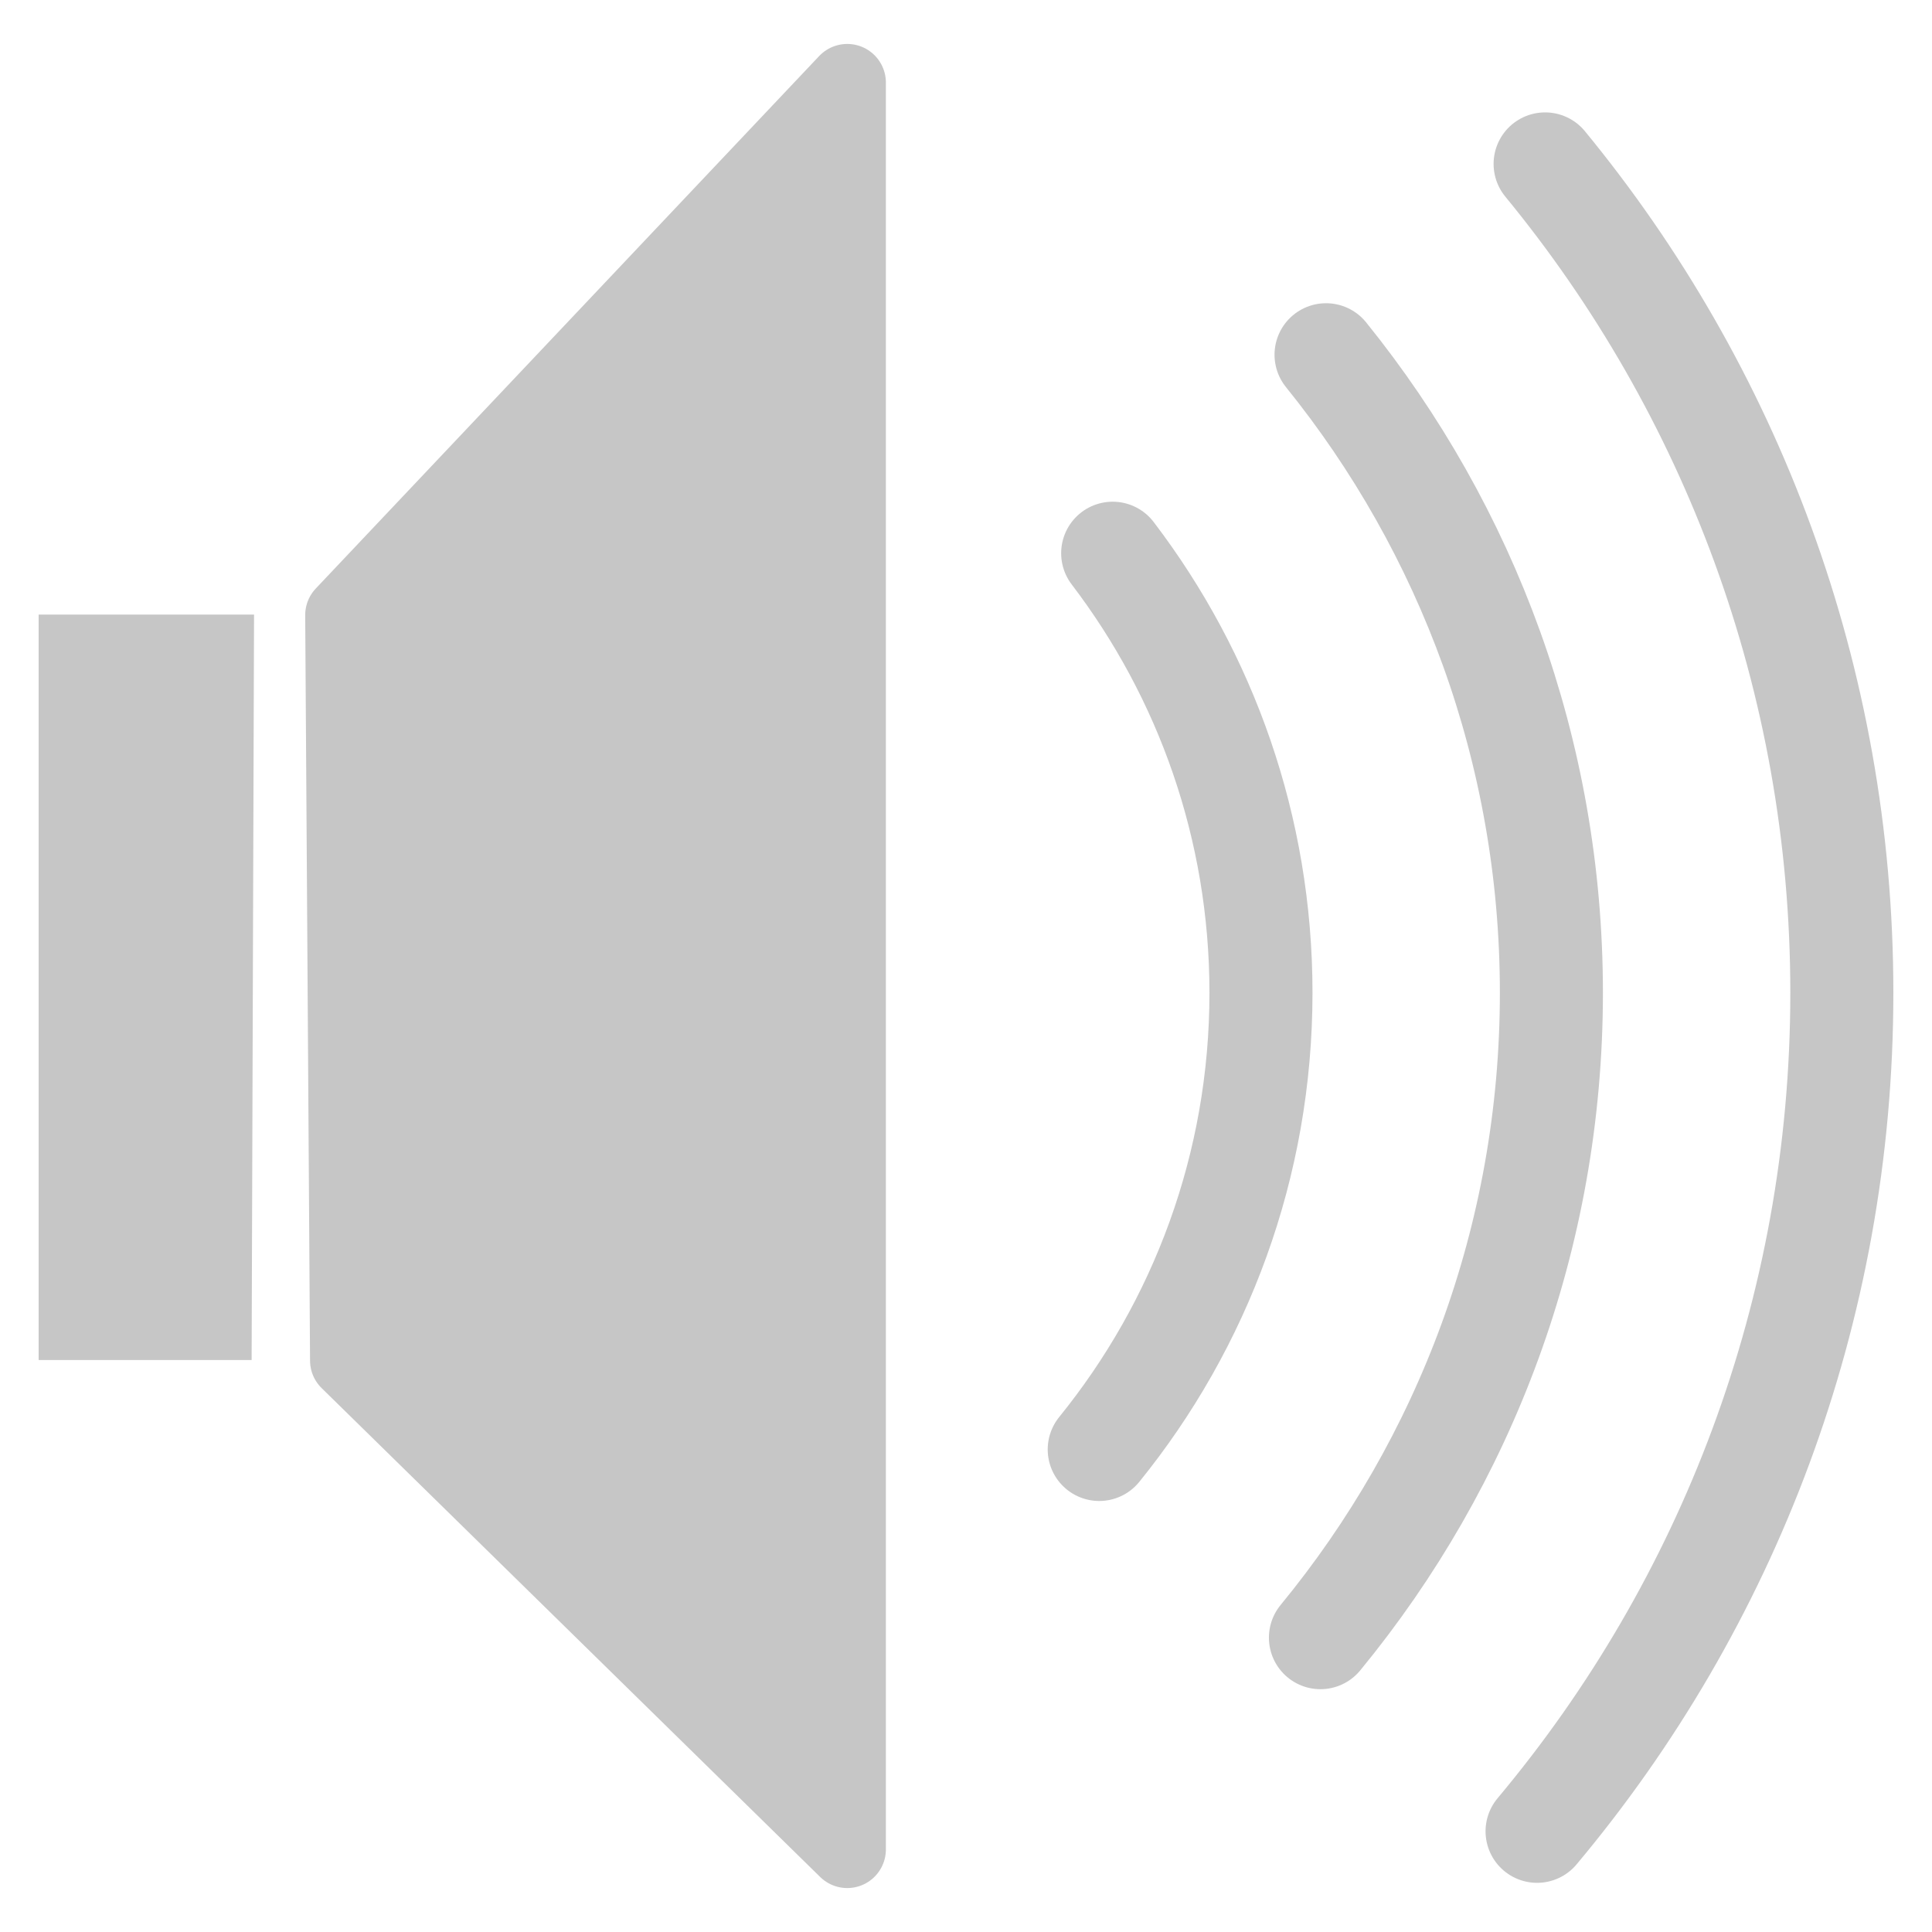
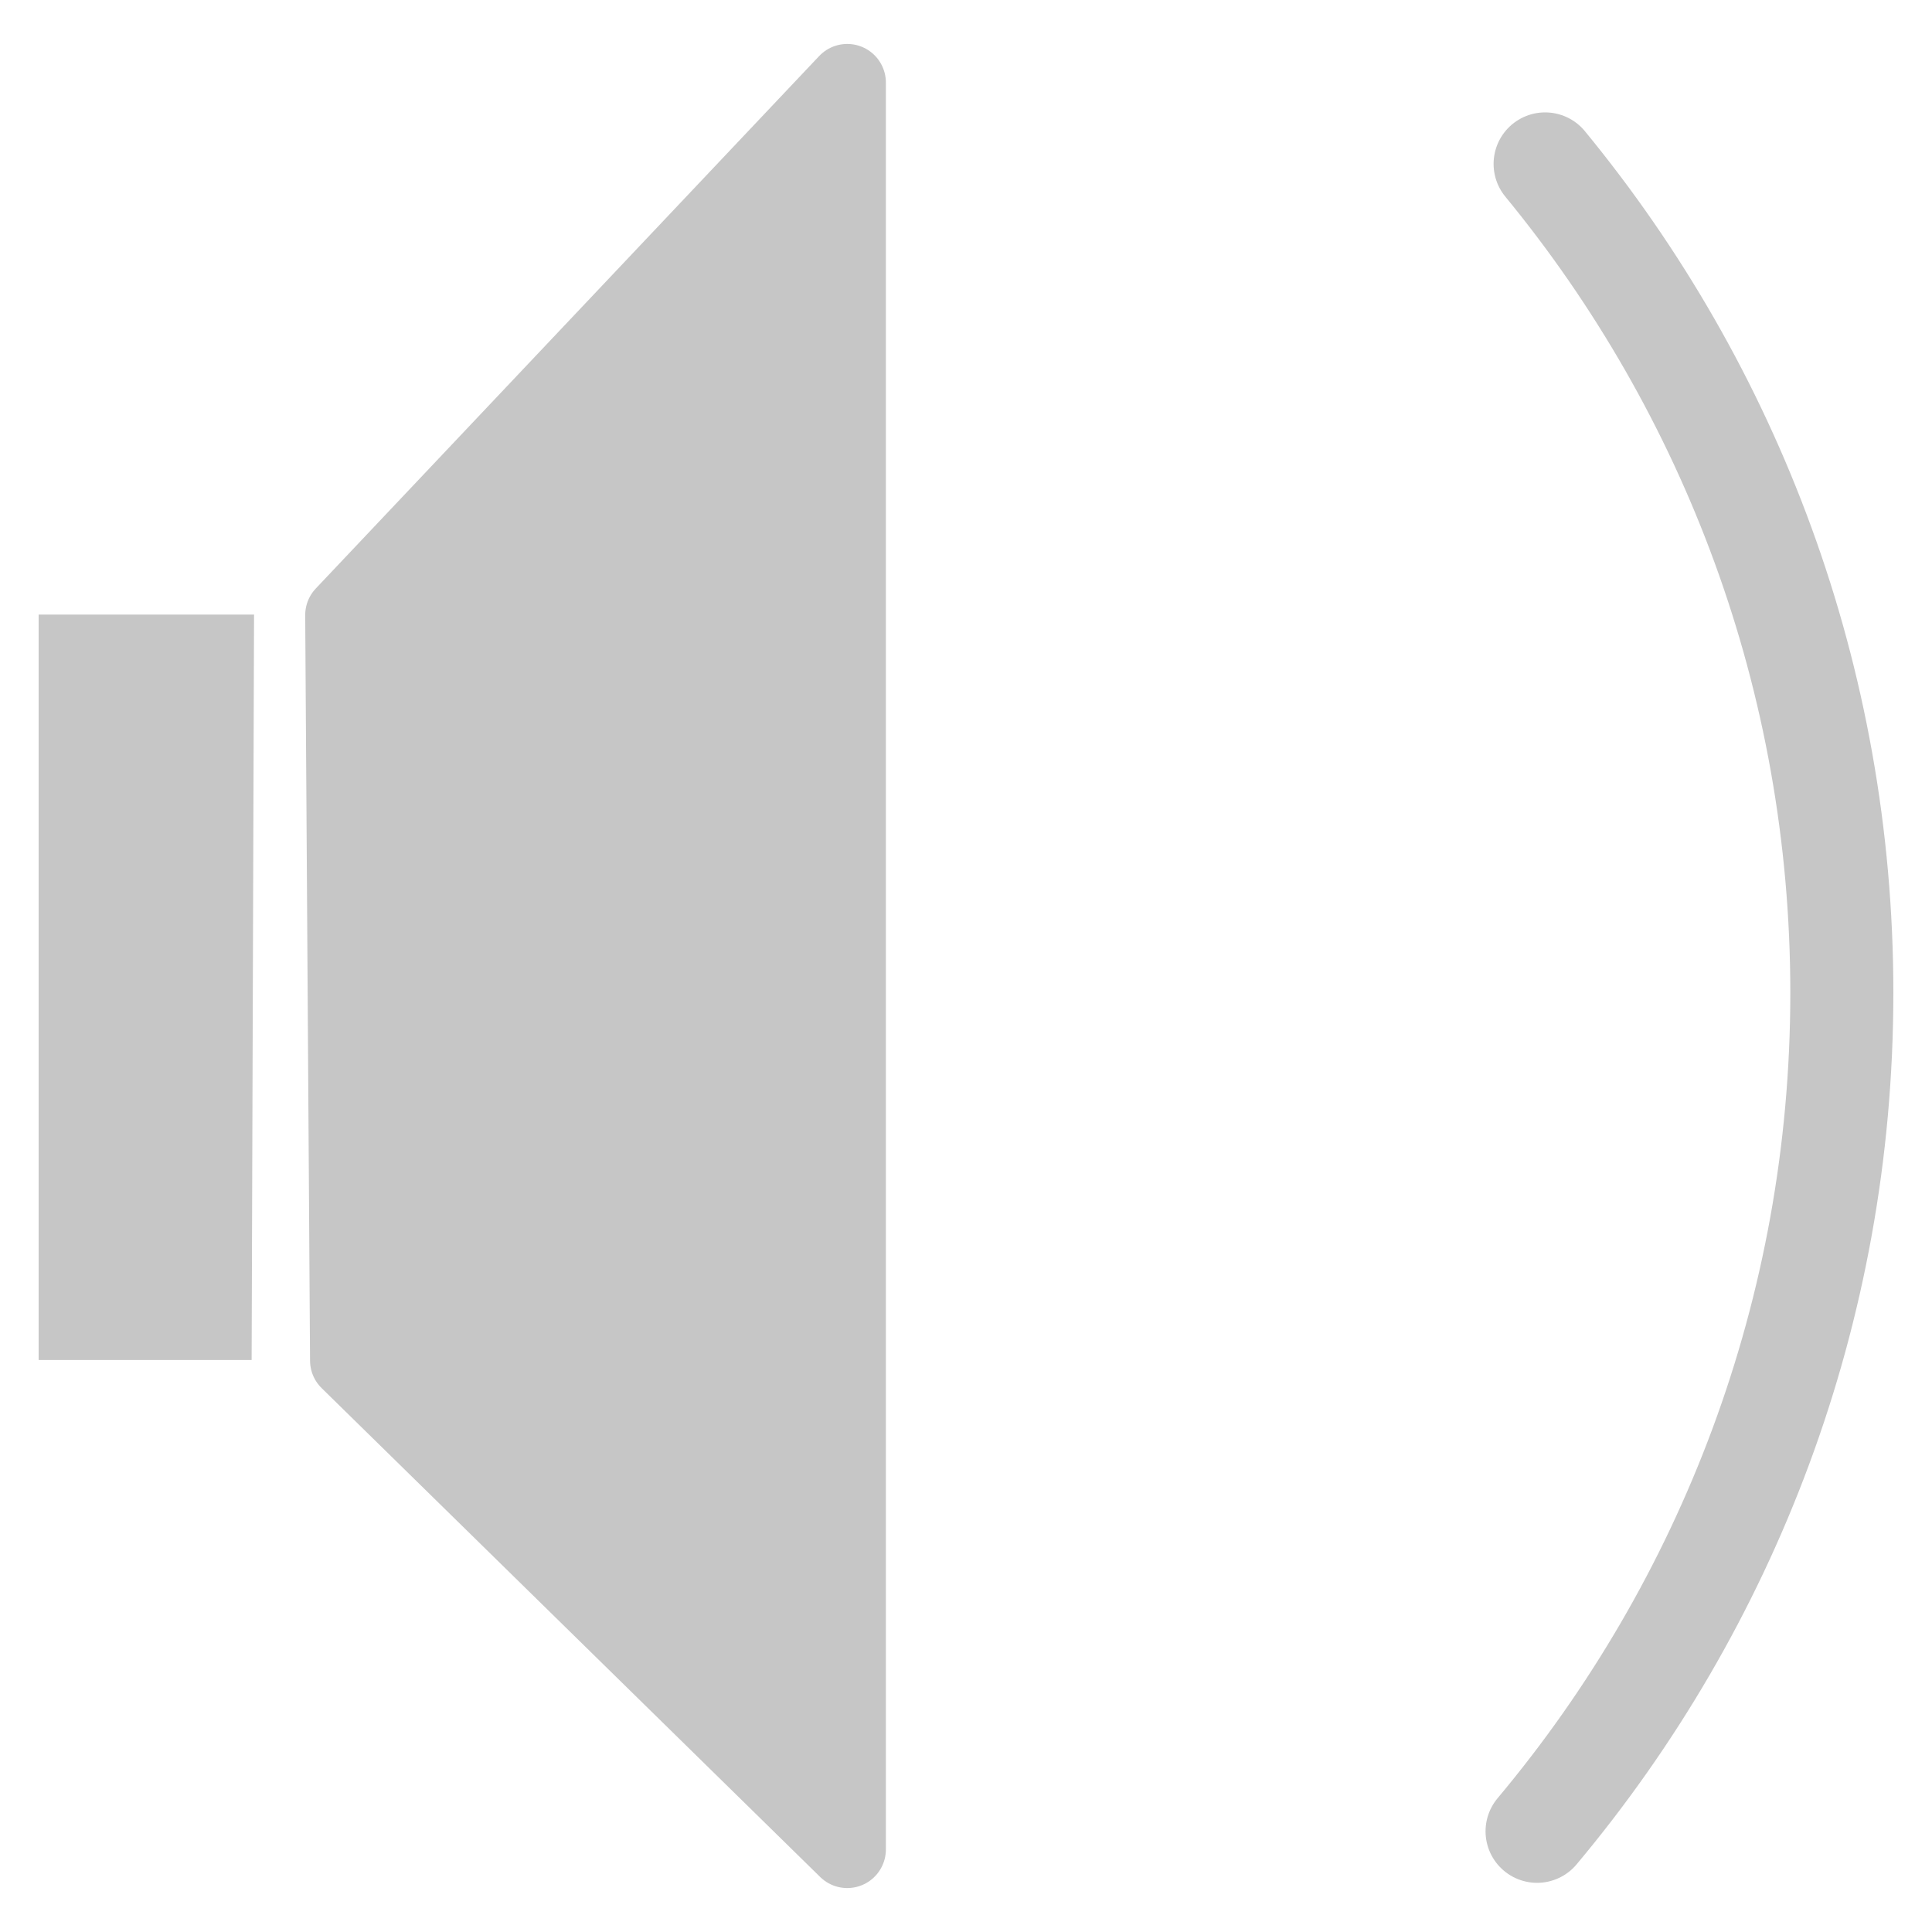
<svg xmlns="http://www.w3.org/2000/svg" width="100%" height="100%" viewBox="0 0 75 75" version="1.1" xml:space="preserve" style="fill-rule:evenodd;clip-rule:evenodd;stroke-linecap:round;stroke-linejoin:round;stroke-miterlimit:1.5;">
  <g id="audio">
    <g>
      <g>
        <path d="M59.981,6.363c7.197,8.758 11.519,19.967 11.519,32.176c0,12.385 -4.447,23.74 -11.831,32.552" style="fill:none;stroke:#c6c6c6;stroke-width:4px;" />
-         <path d="M51.477,13.771c5.471,6.774 8.748,15.392 8.748,24.768c0,9.501 -3.364,18.222 -8.966,25.035" style="fill:none;stroke:#c6c6c6;stroke-width:4px;" />
-         <path d="M43.194,21.476c3.611,4.738 5.757,10.652 5.757,17.063c0,6.715 -2.353,12.885 -6.279,17.729" style="fill:none;stroke:#c6c6c6;stroke-width:4px;" />
      </g>
      <path d="M32.89,71.794l0,-68.588l-19.542,20.671l0.188,28.938l19.354,18.979Z" style="fill:#c6c6c6;stroke:#c6c6c6;stroke-width:3px;" />
      <path d="M9.862,23.858l-8.362,0l0,28.938l8.268,0" style="fill:#c6c6c6;" />
    </g>
  </g>
</svg>